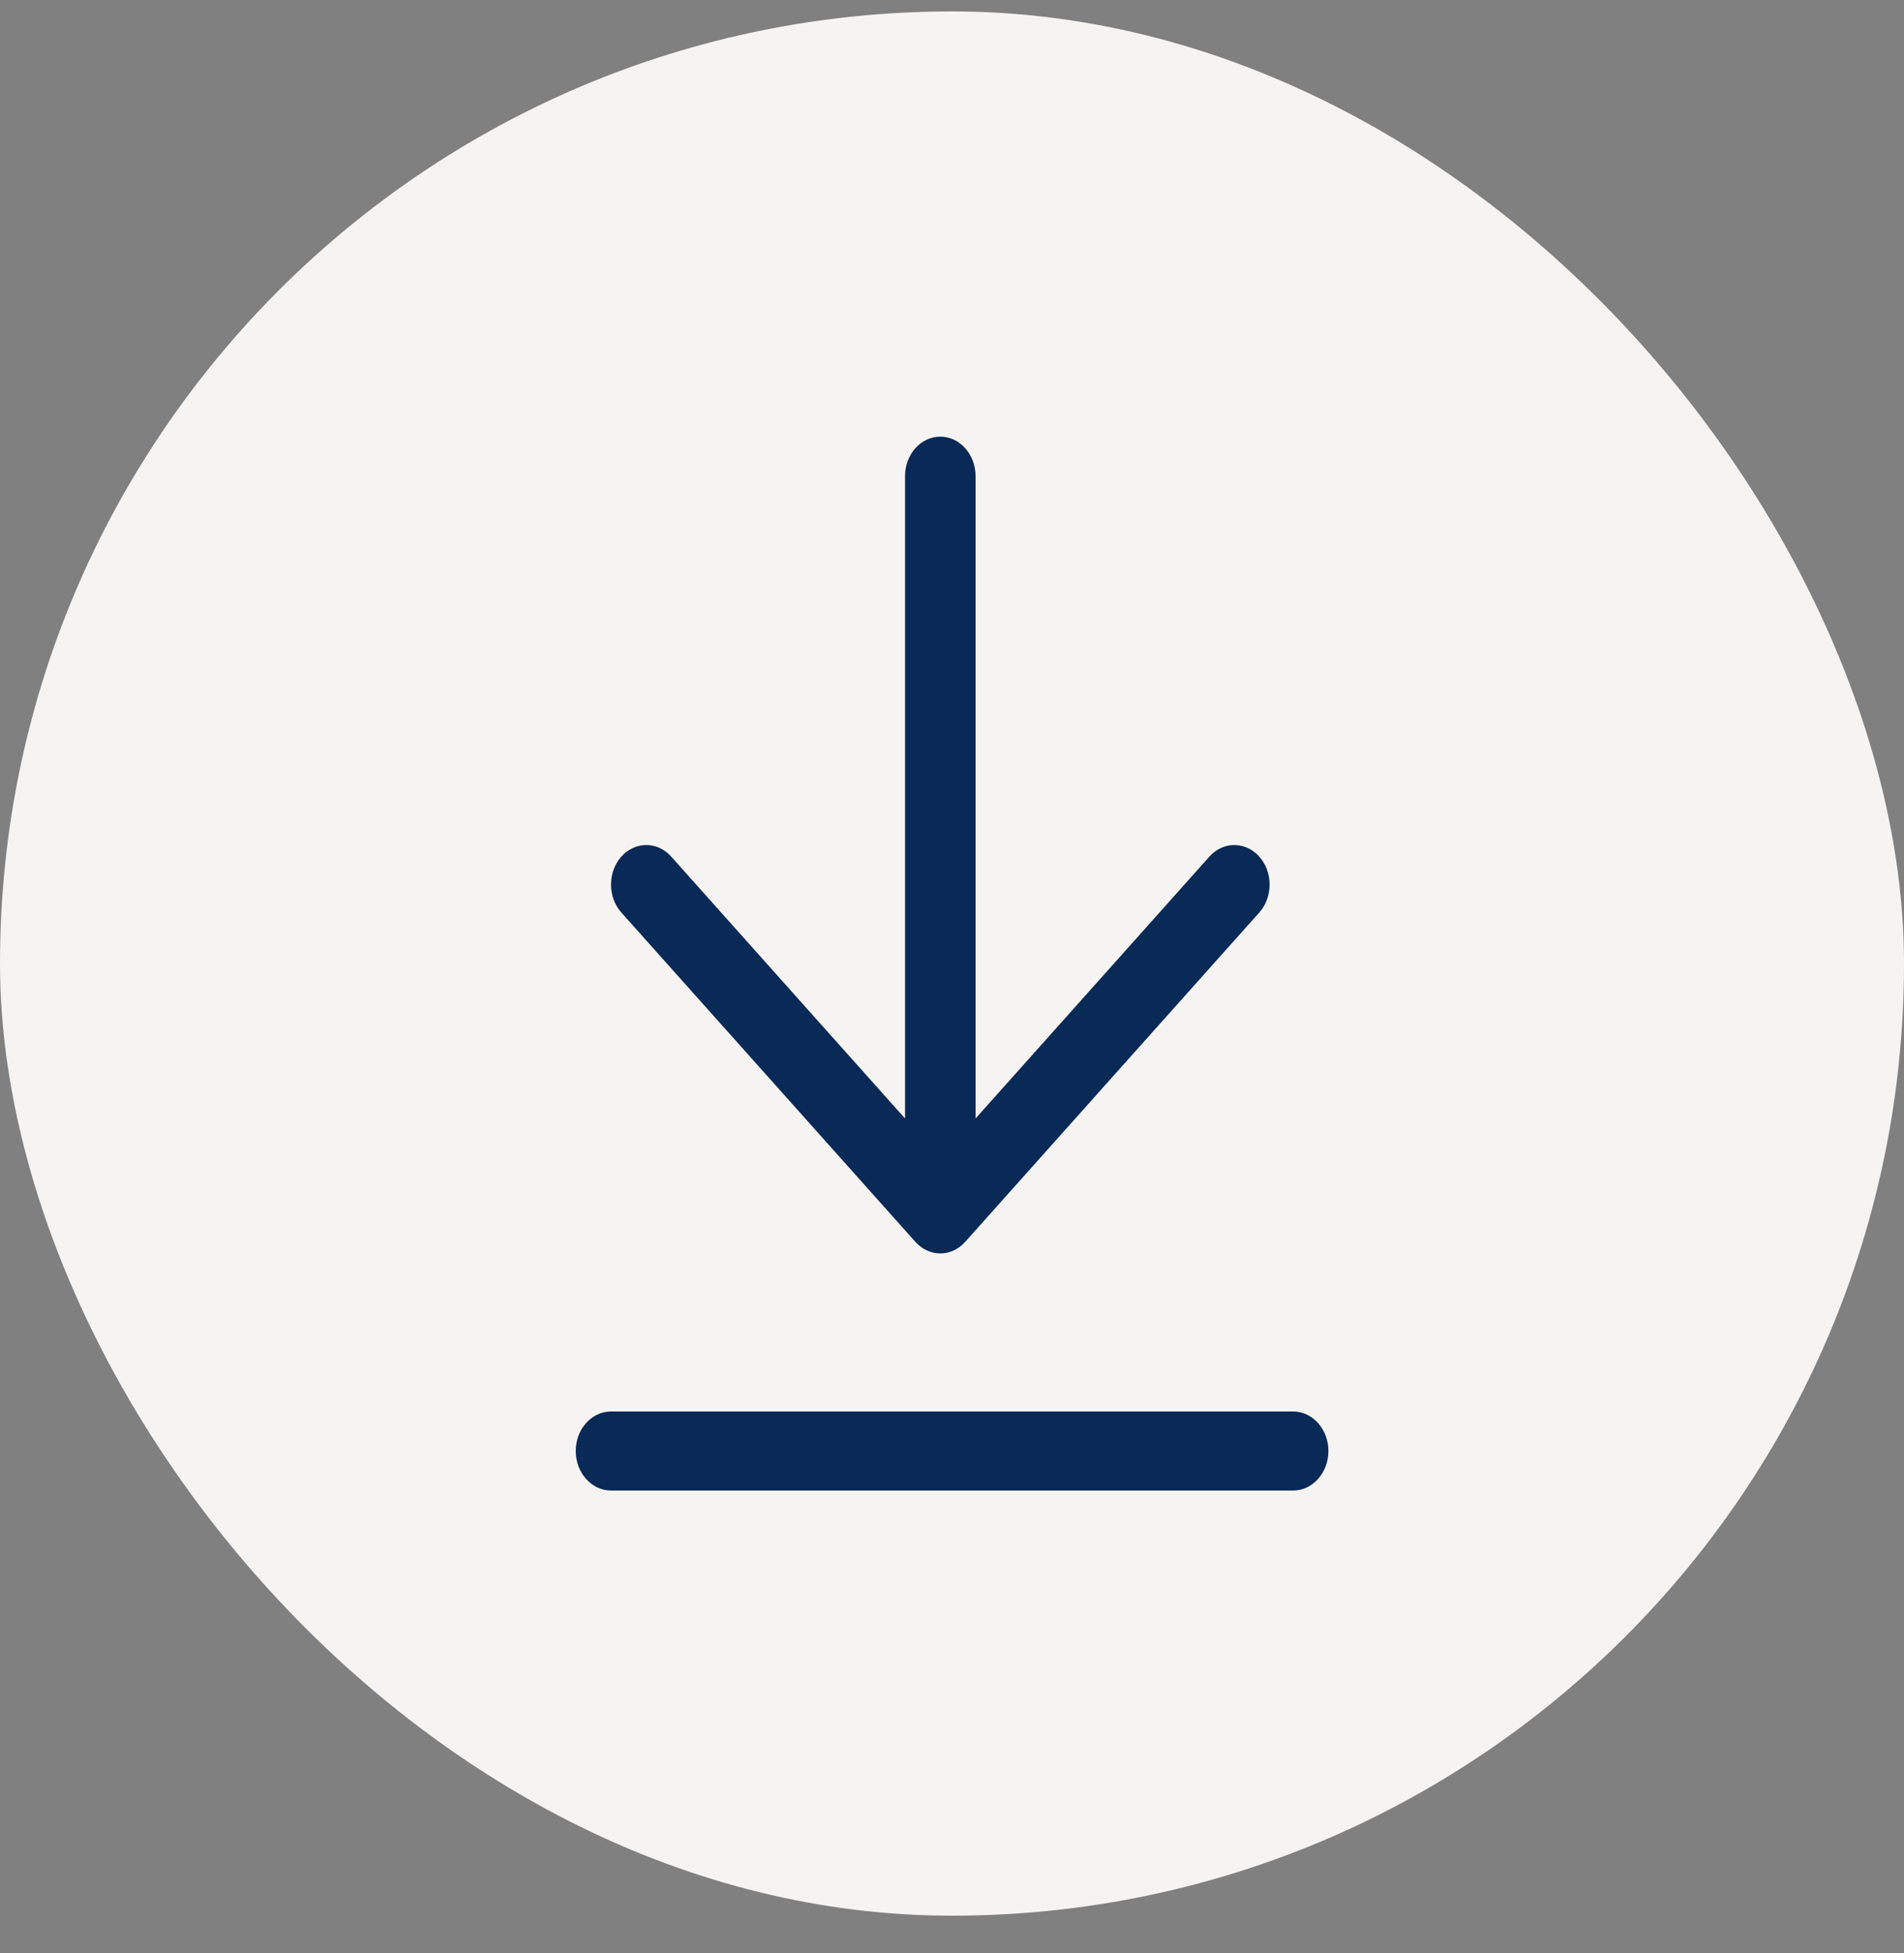
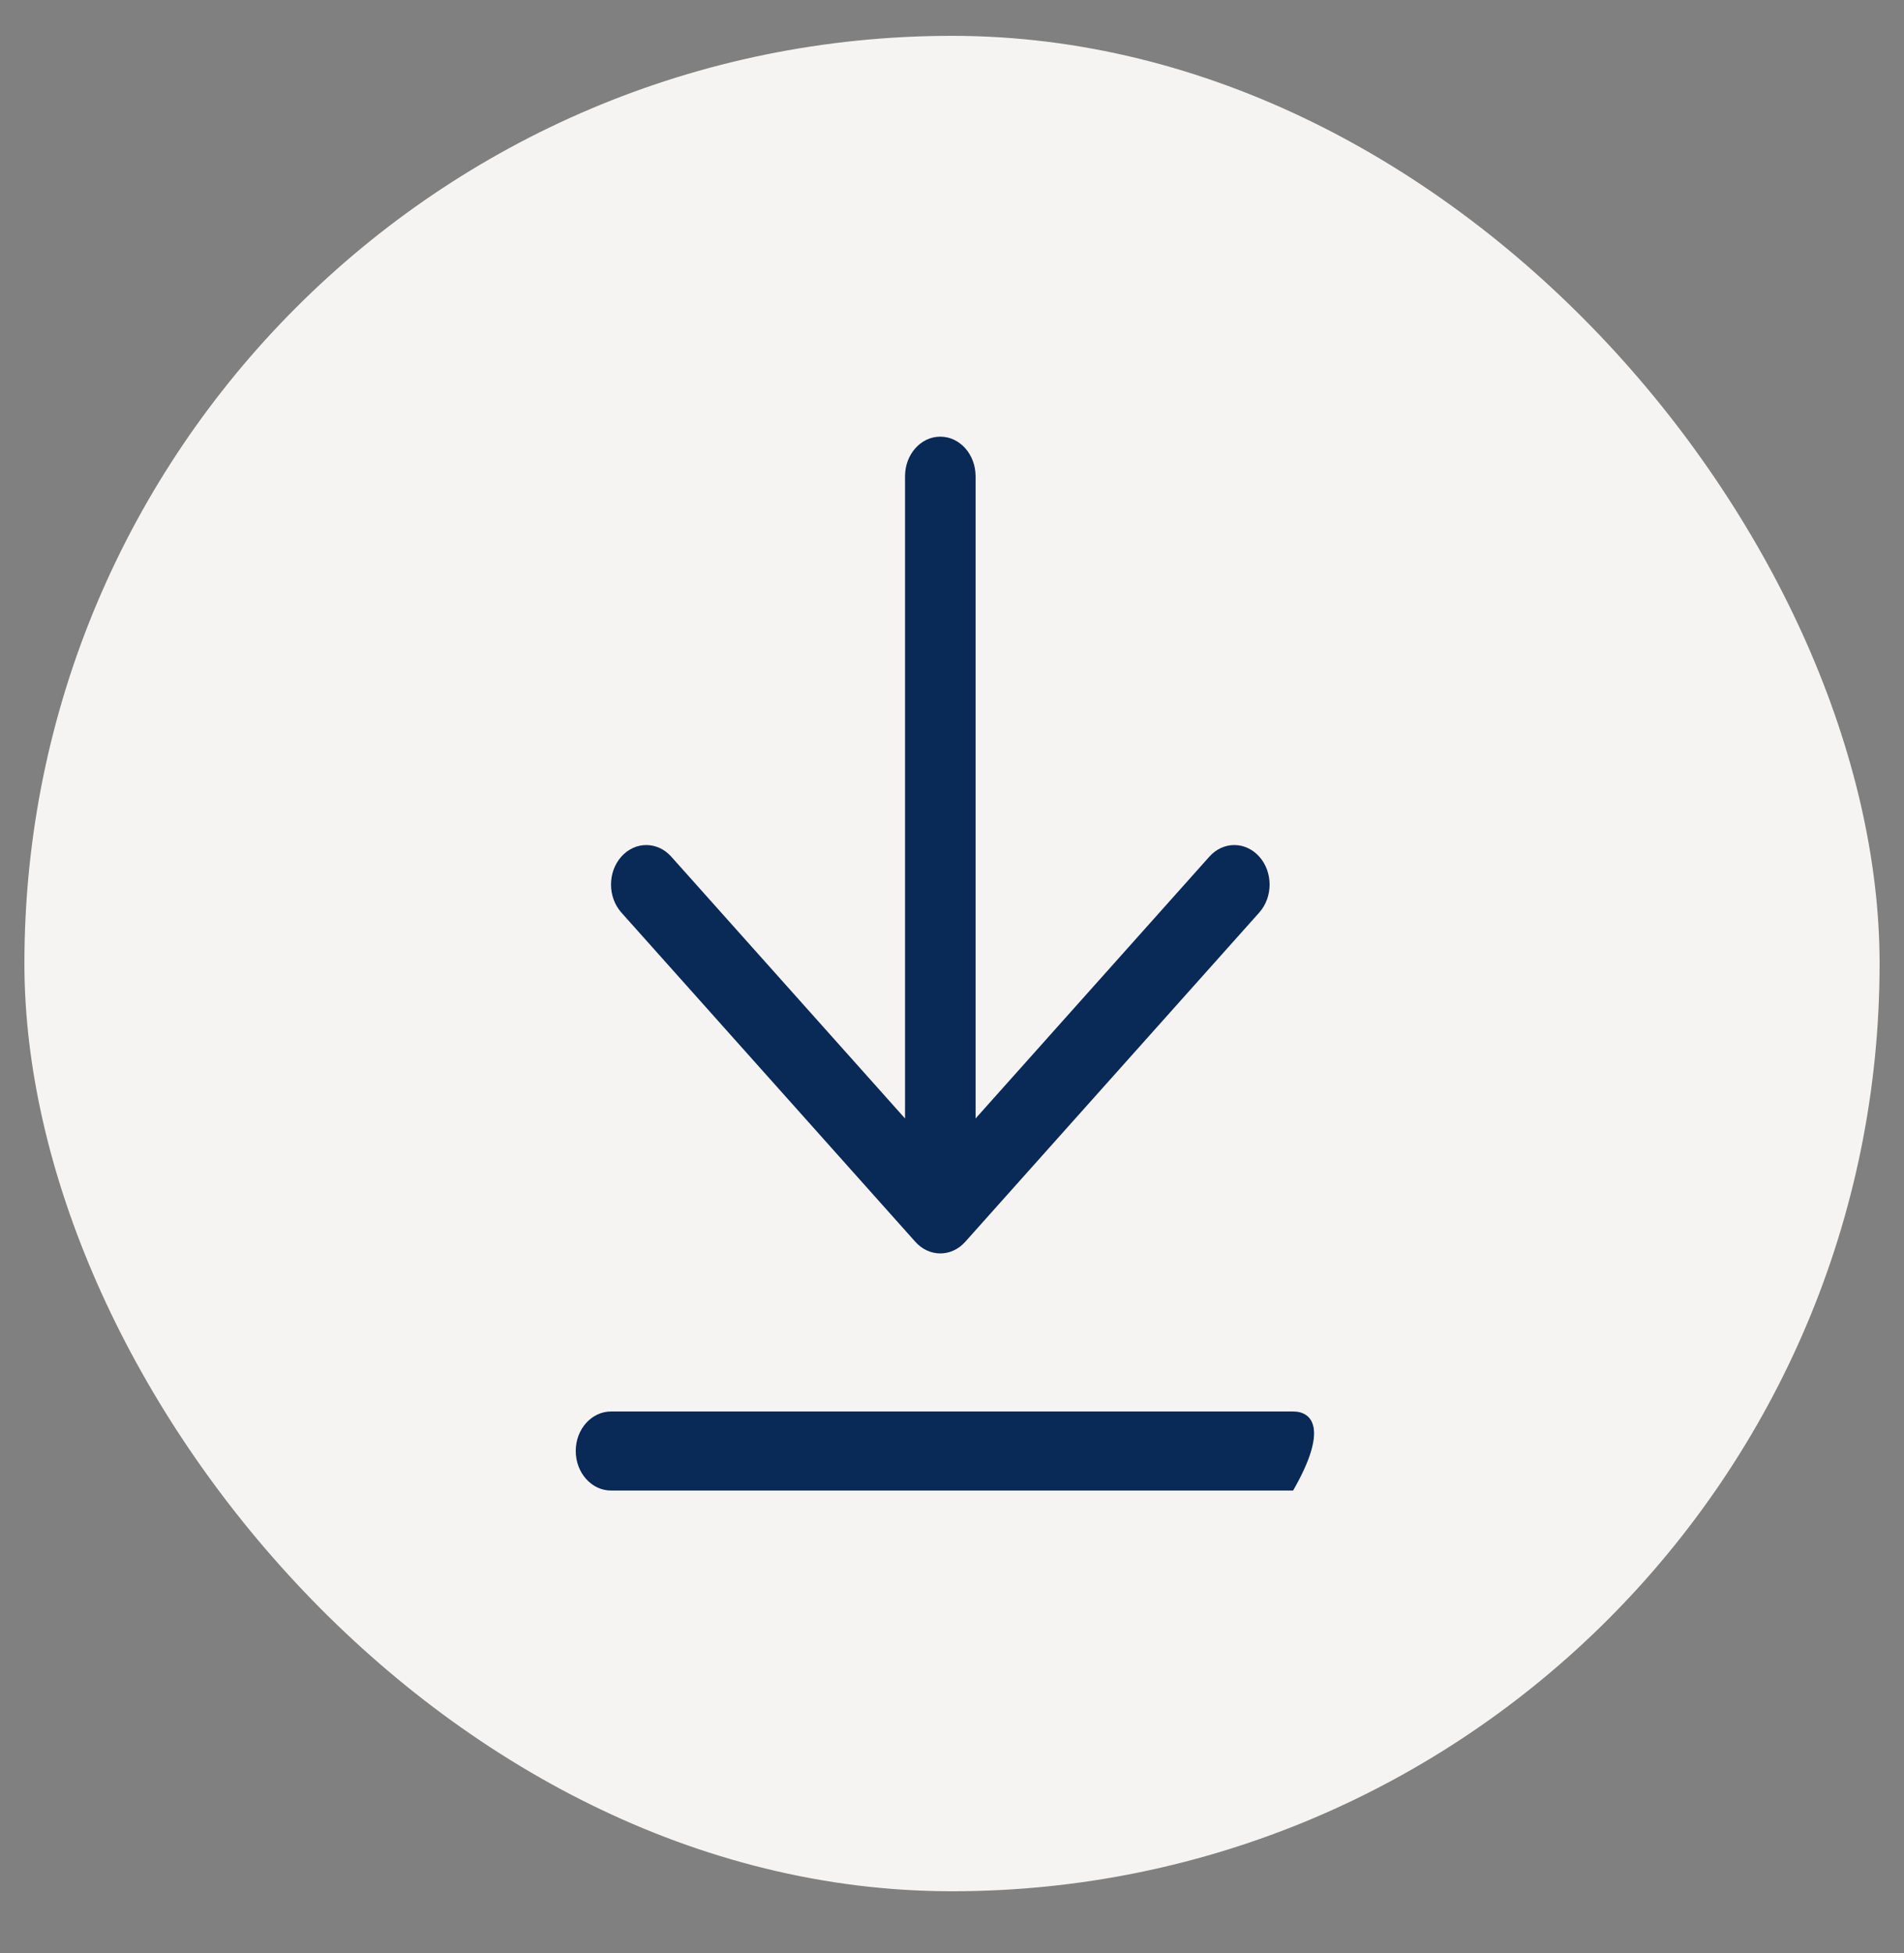
<svg xmlns="http://www.w3.org/2000/svg" width="39" height="40" viewBox="0 0 39 40" fill="none">
  <rect x="0" y="0" width="39" height="40" fill="#808080" stroke="none" />
  <rect x="0.5" y="0.734" width="38" height="38" rx="19" fill="#F6F4F2" />
-   <rect x="0.5" y="0.734" width="38" height="38" rx="19" stroke="#F6F4F2" />
  <path d="M12.727 18.689C12.445 18.372 12.445 17.86 12.727 17.544C13.009 17.228 13.467 17.228 13.749 17.544L18.538 22.907V9.753C18.538 9.306 18.861 8.943 19.26 8.943C19.66 8.943 19.983 9.306 19.983 9.753V22.907L24.772 17.544C25.054 17.228 25.511 17.228 25.794 17.544C26.076 17.86 26.076 18.372 25.794 18.689L19.771 25.433C19.489 25.75 19.032 25.75 18.749 25.433L12.727 18.689Z" fill="#092957" />
-   <path d="M12.516 28.908C12.117 28.908 11.793 29.27 11.793 29.717C11.793 30.164 12.117 30.527 12.516 30.527H26.487C26.886 30.527 27.21 30.164 27.21 29.717C27.21 29.27 26.886 28.908 26.487 28.908H12.516Z" fill="#092957" />
+   <path d="M12.516 28.908C12.117 28.908 11.793 29.27 11.793 29.717C11.793 30.164 12.117 30.527 12.516 30.527H26.487C27.21 29.27 26.886 28.908 26.487 28.908H12.516Z" fill="#092957" />
</svg>